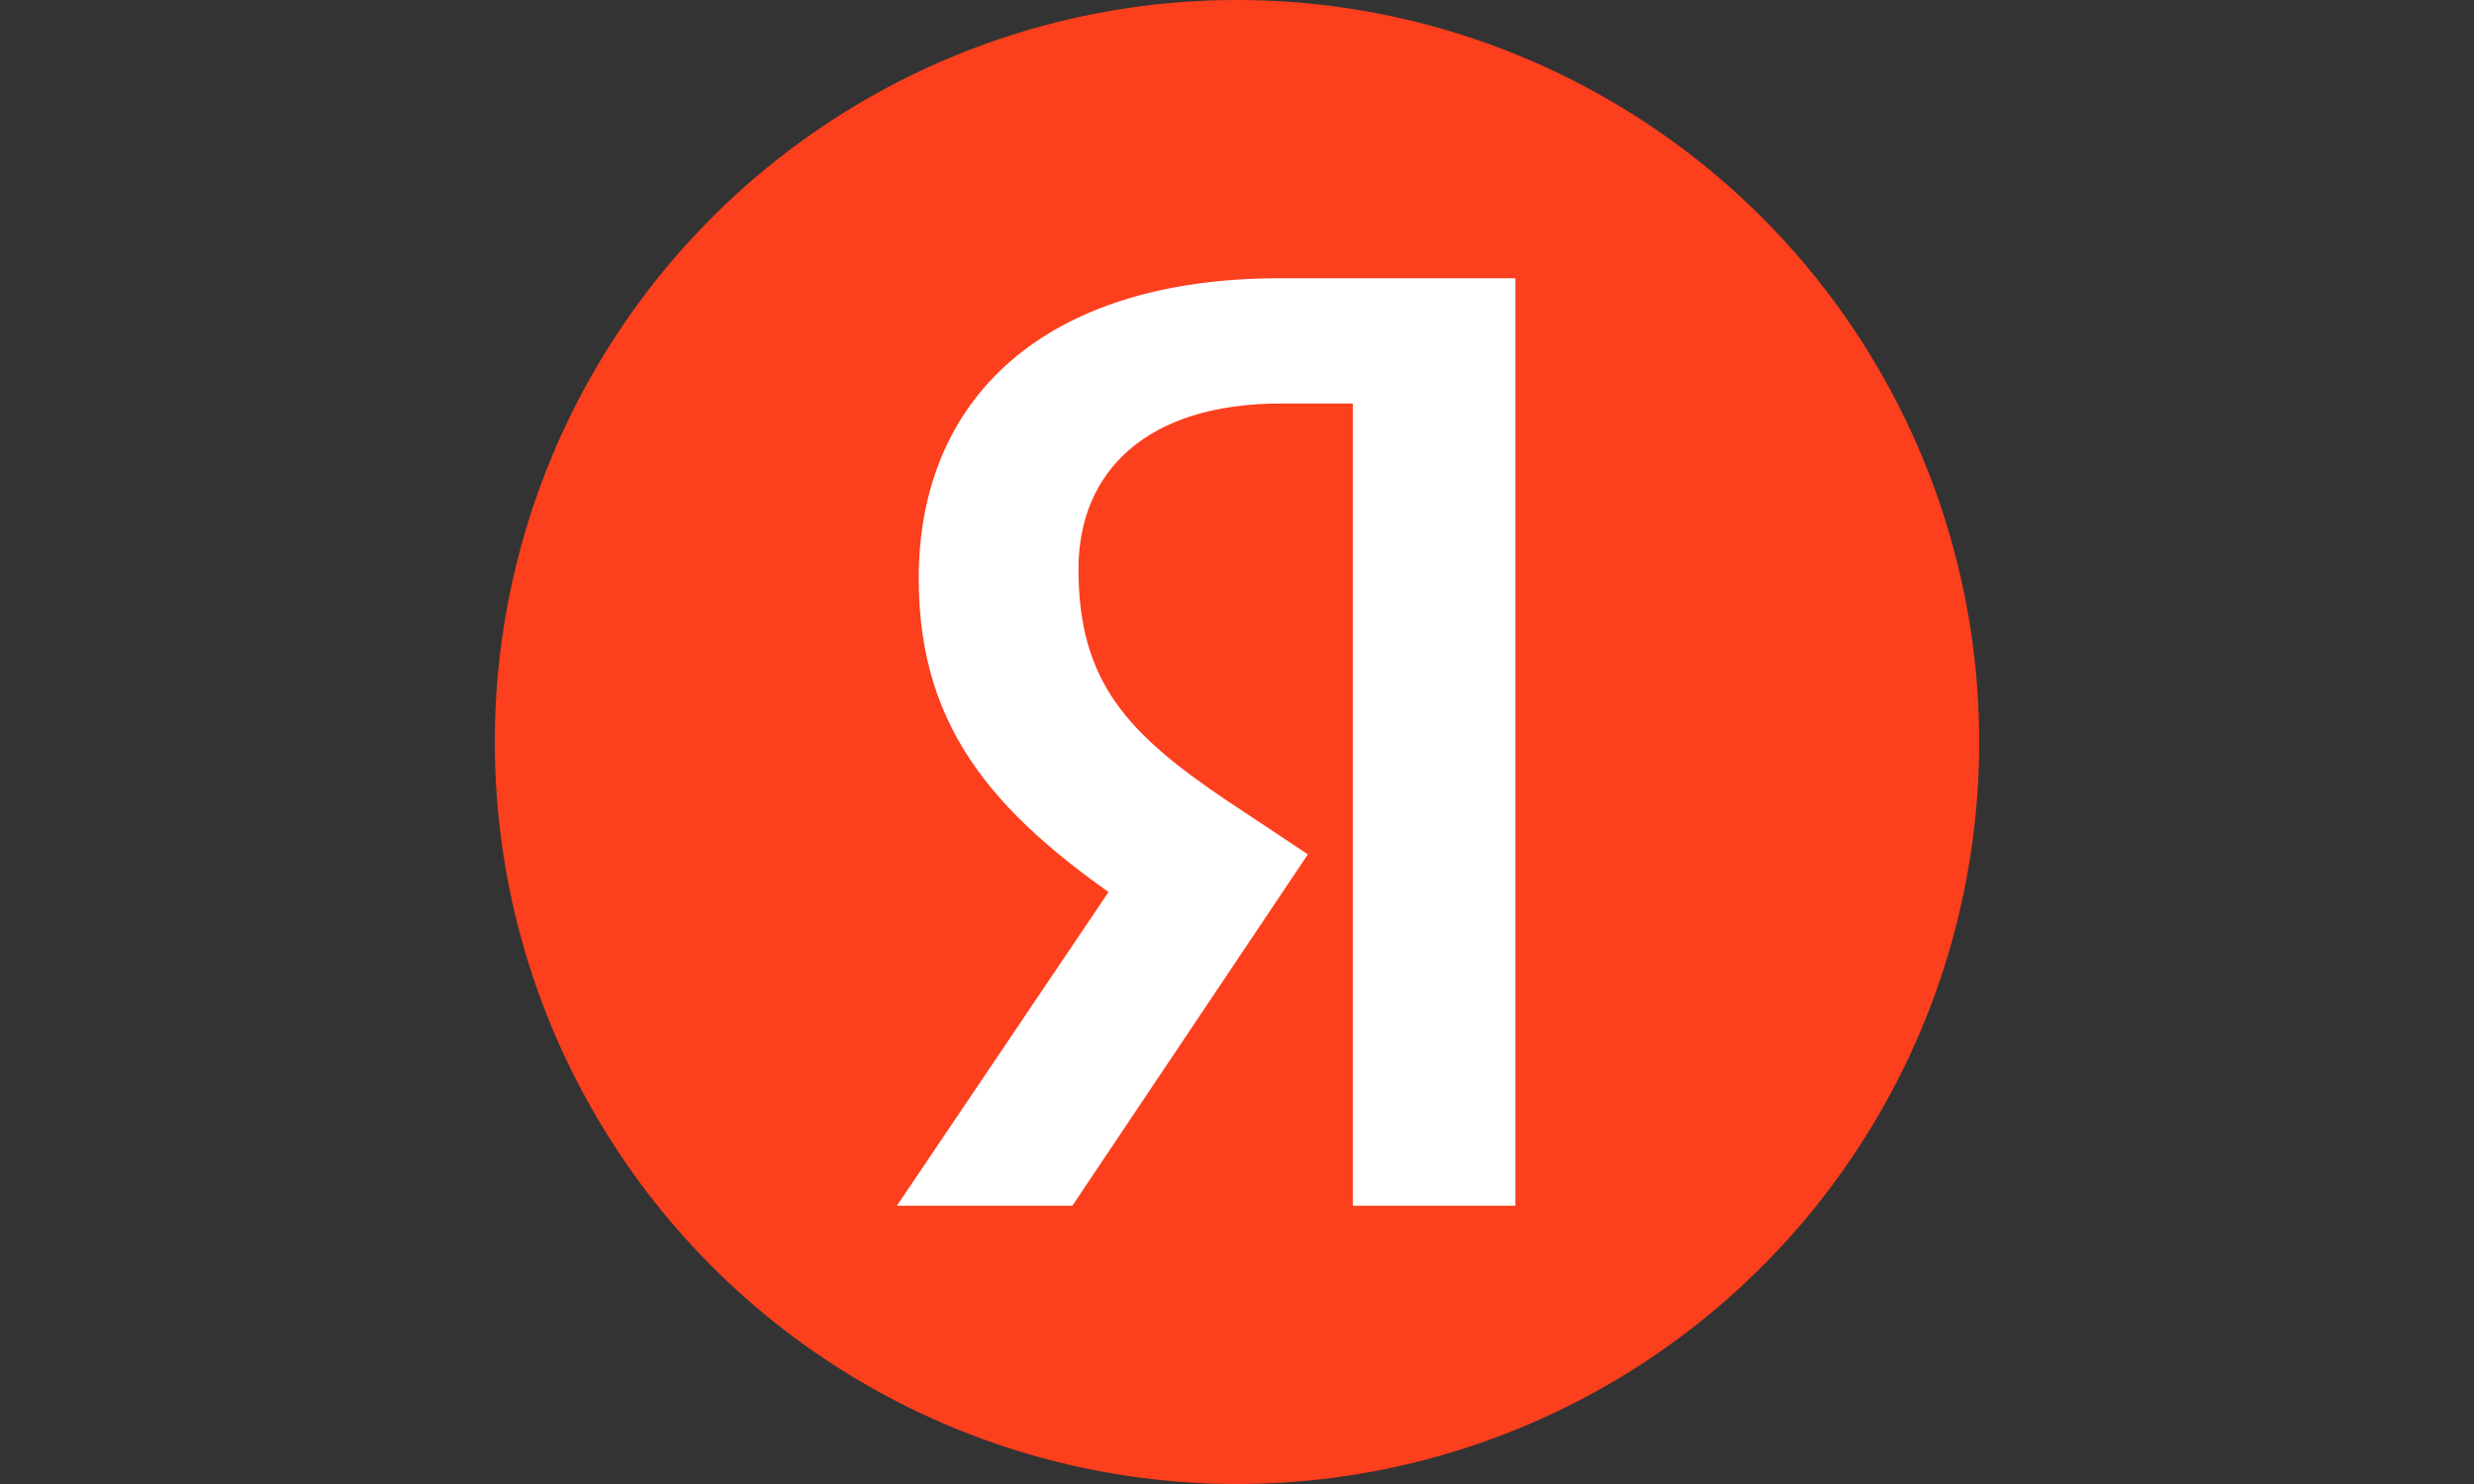
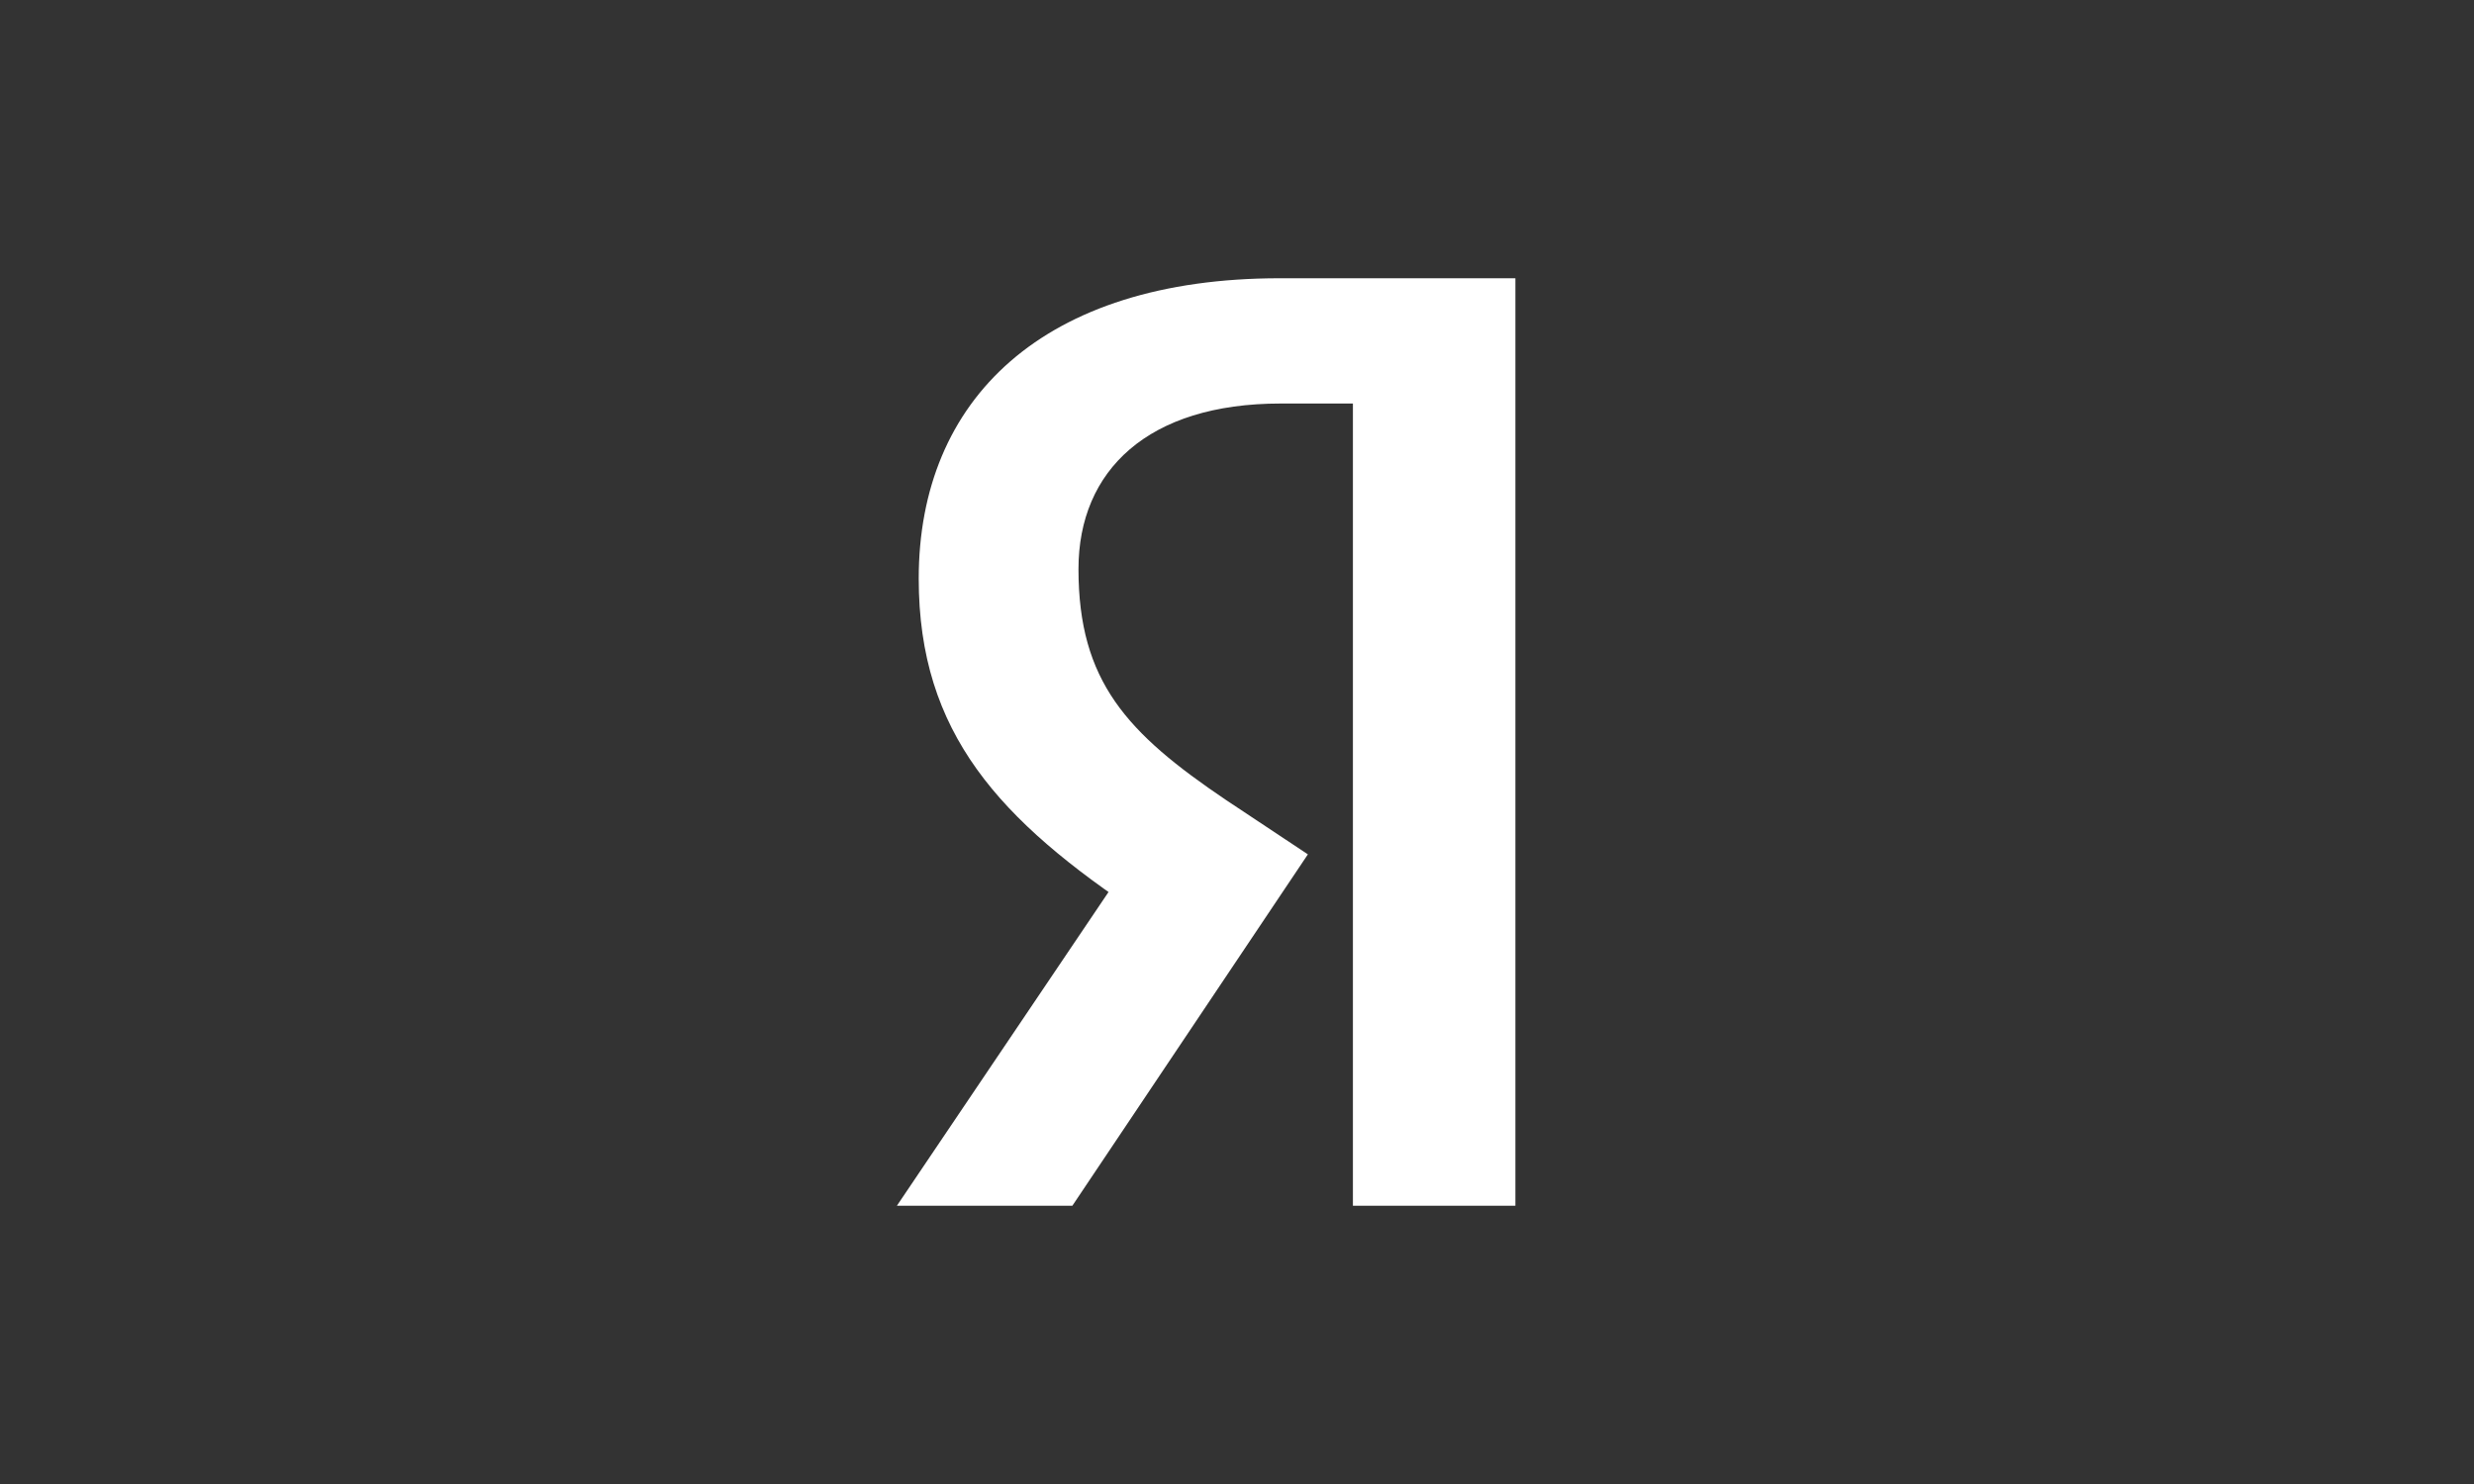
<svg xmlns="http://www.w3.org/2000/svg" viewBox="0 0 40 24">
  <rect x="0" y="0" width="40" height="24" fill="#333333" stroke="none" />
-   <circle cx="20" cy="12" r="12" fill="#FC3F1D" />
-   <path d="M21.885 19.5h2.616v-15h-3.808c-3.83 0-5.839 1.96-5.839 4.857 0 2.5 1.303 3.91 3.61 5.44l1.401.925-1.799-1.508-3.565 5.286h2.837l3.808-5.683-1.325-.88c-1.6-1.08-2.384-1.917-2.384-3.734 0-1.597 1.126-2.677 3.267-2.677h1.17V19.5h.011z" fill="#fff" />
+   <path d="M21.885 19.5h2.616v-15h-3.808c-3.83 0-5.839 1.96-5.839 4.857 0 2.5 1.303 3.91 3.61 5.44l1.401.925-1.799-1.508-3.565 5.286h2.837l3.808-5.683-1.325-.88c-1.6-1.08-2.384-1.917-2.384-3.734 0-1.597 1.126-2.677 3.267-2.677h1.17V19.5z" fill="#fff" />
</svg>